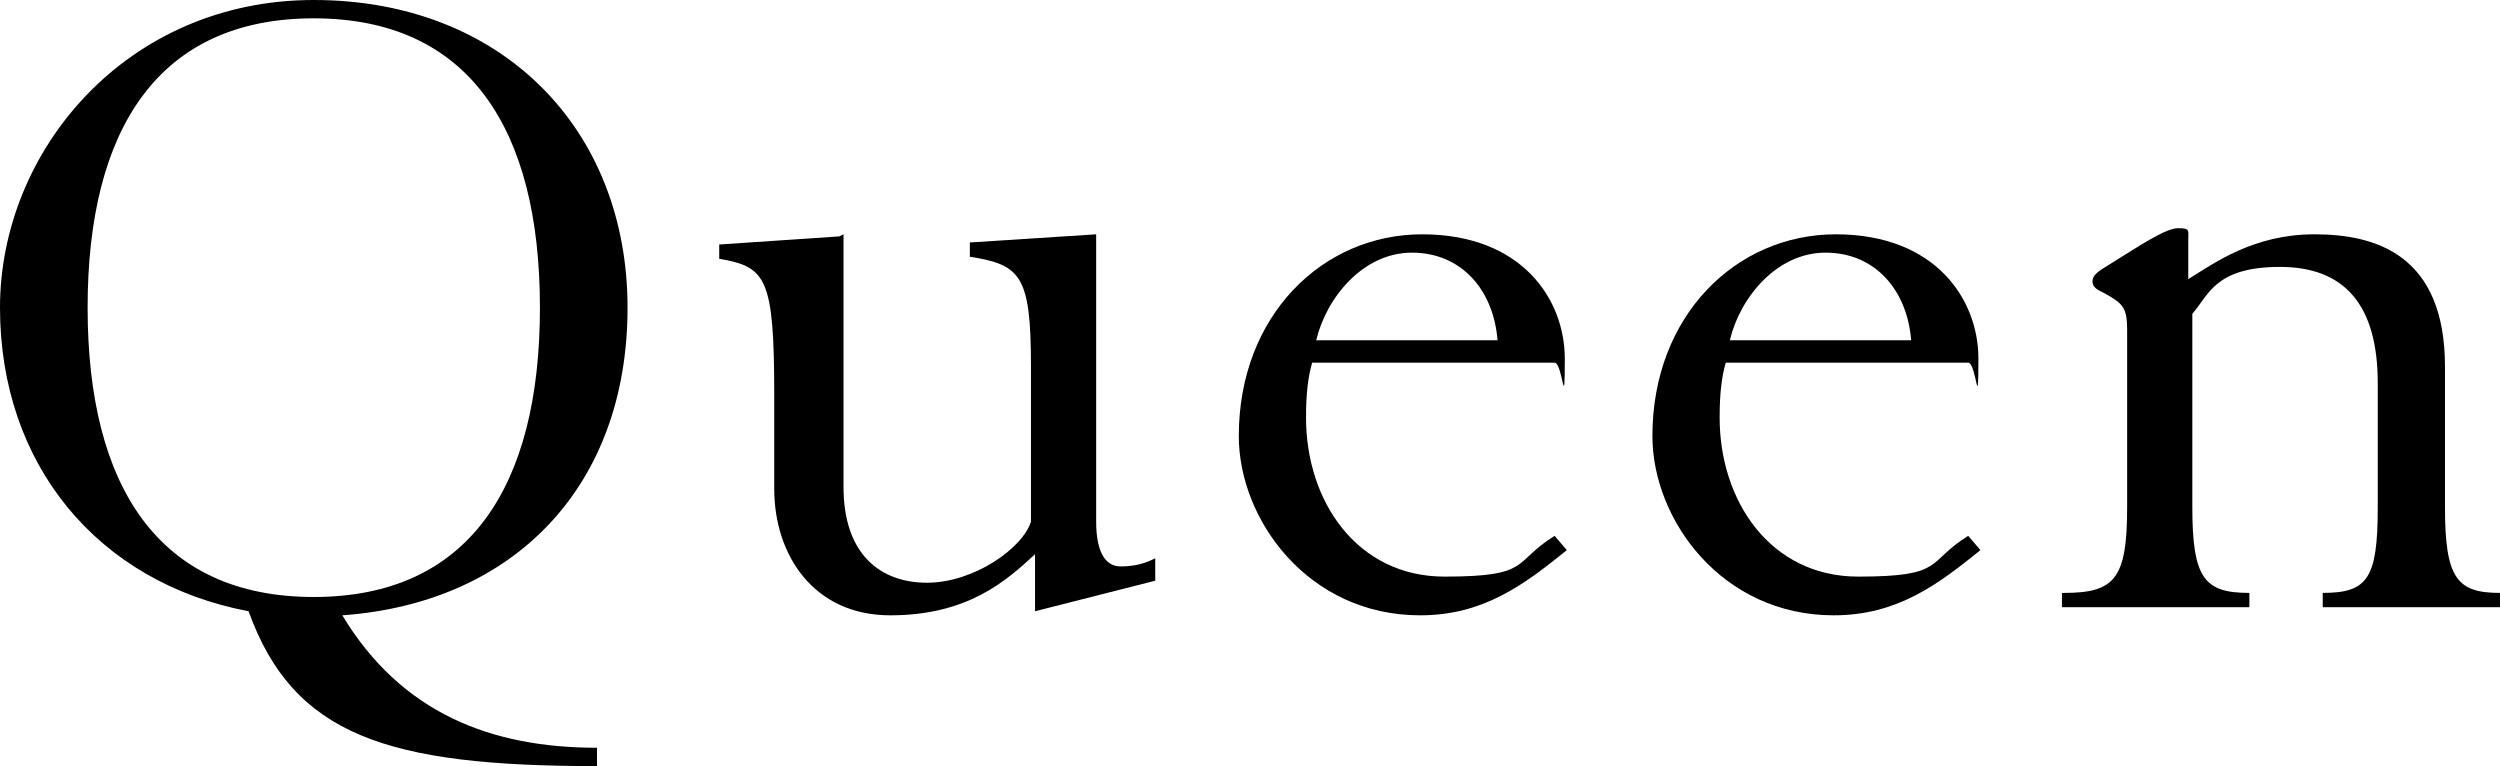
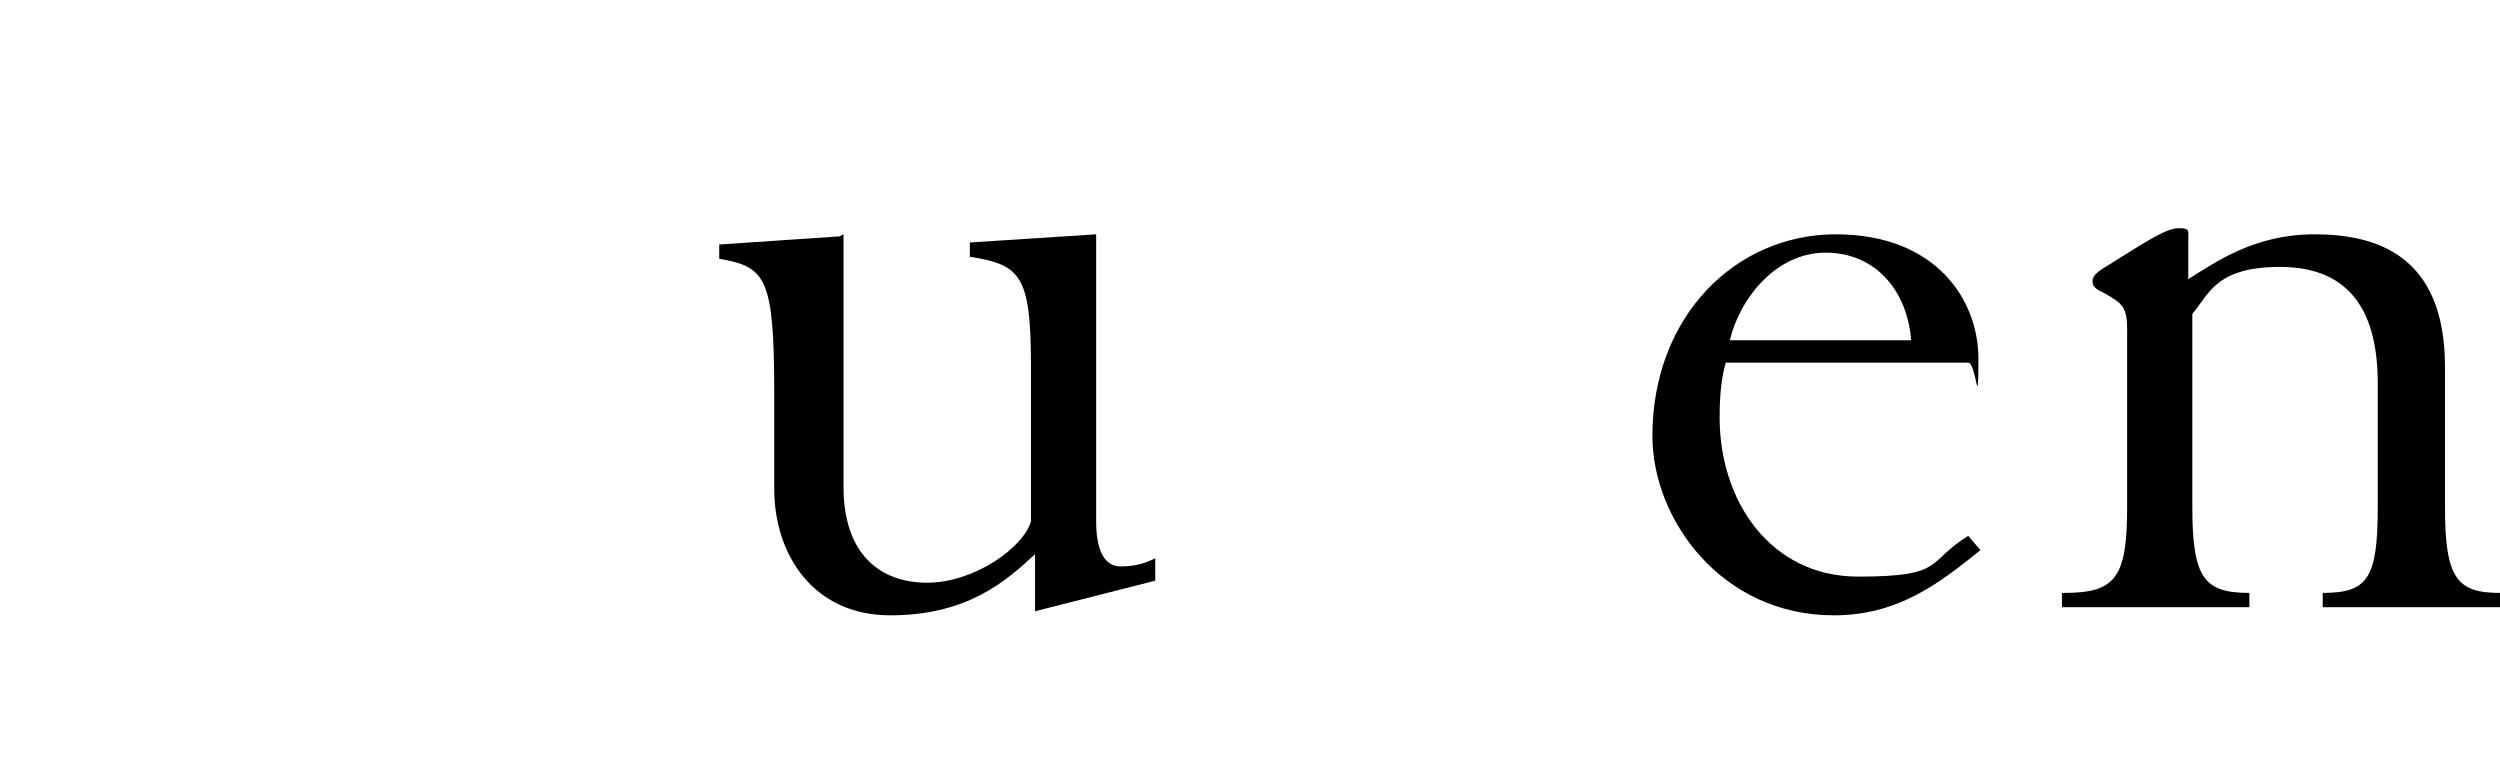
<svg xmlns="http://www.w3.org/2000/svg" id="Components" version="1.1" viewBox="0 0 122.7 37.6">
  <defs>
    <style>
      .cls-1 {
        fill: #000;
        stroke-width: 0px;
      }
    </style>
  </defs>
  <g id="_9dc02a8e-575e-4788-a789-aaeb00b1121b_4" data-name="9dc02a8e-575e-4788-a789-aaeb00b1121b@4">
-     <path class="cls-1" d="M29.3,37.6c-10.3,0-14.9-1.5-17.1-7.6C4.8,28.6,0,22.8,0,15.1S6.2,0,15.4,0s15.4,6.3,15.4,15.1-5.6,14.5-14,15.1c2.9,4.8,7.3,6.5,12.5,6.5v.9ZM4.3,15.1c0,8.8,3.5,14.2,11.1,14.2s11.1-5.4,11.1-14.2S23,.9,15.4.9,4.3,6.3,4.3,15.1Z" />
    <path class="cls-1" d="M41.4,11.5v12.4c0,3.3,1.8,4.7,4.1,4.7s4.7-1.7,5.1-3v-7.6c0-4.5-.5-5-3-5.4v-.7l6.2-.4v14.1c0,1.4.4,2.2,1.2,2.2s1.3-.2,1.7-.4v1.1l-5.9,1.5v-2.8c-1.4,1.3-3.3,3-7.1,3s-5.7-3-5.7-6.2v-4.6c0-5.8-.4-6.3-2.7-6.7v-.7l5.9-.4Z" />
-     <path class="cls-1" d="M64.4,17.8c-.2.7-.3,1.5-.3,2.7,0,4.1,2.5,7.8,6.8,7.8s3.3-.7,5.4-2l.6.7c-2.1,1.7-4.1,3.2-7.2,3.2-5.5,0-8.9-4.7-8.9-8.8,0-5.9,4.1-9.9,9-9.9s7,3.2,7,6.1-.1.2-.5.2h-11.9ZM73.5,16.7c-.2-2.5-1.8-4.3-4.2-4.3s-4.2,2.2-4.7,4.3h8.9Z" />
    <path class="cls-1" d="M84.7,17.8c-.2.7-.3,1.5-.3,2.7,0,4.1,2.5,7.8,6.8,7.8s3.3-.7,5.4-2l.6.7c-2.1,1.7-4.1,3.2-7.2,3.2-5.5,0-8.9-4.7-8.9-8.8,0-5.9,4.1-9.9,9-9.9s7,3.2,7,6.1-.1.2-.5.2h-11.9ZM93.8,16.7c-.2-2.5-1.8-4.3-4.2-4.3s-4.2,2.2-4.7,4.3h8.9Z" />
    <path class="cls-1" d="M101.3,29.1c2.5,0,3.1-.7,3.1-4.2v-8.7c0-1.1-.2-1.3-1.1-1.8-.4-.2-.6-.3-.6-.6s.3-.5.8-.8c1.6-1,2.8-1.8,3.4-1.8s.5.1.5.6v1.9c1.3-.8,3.2-2.2,6.2-2.2s6.4,1,6.4,6.5v6.9c0,3.5.6,4.2,2.7,4.2v.7h-8.7v-.7c2.2,0,2.7-.7,2.7-4.2v-6.1c0-3.8-1.6-5.7-4.8-5.7s-3.5,1.4-4.3,2.3v9.5c0,3.5.6,4.2,2.8,4.2v.7h-9.2v-.7Z" />
  </g>
</svg>